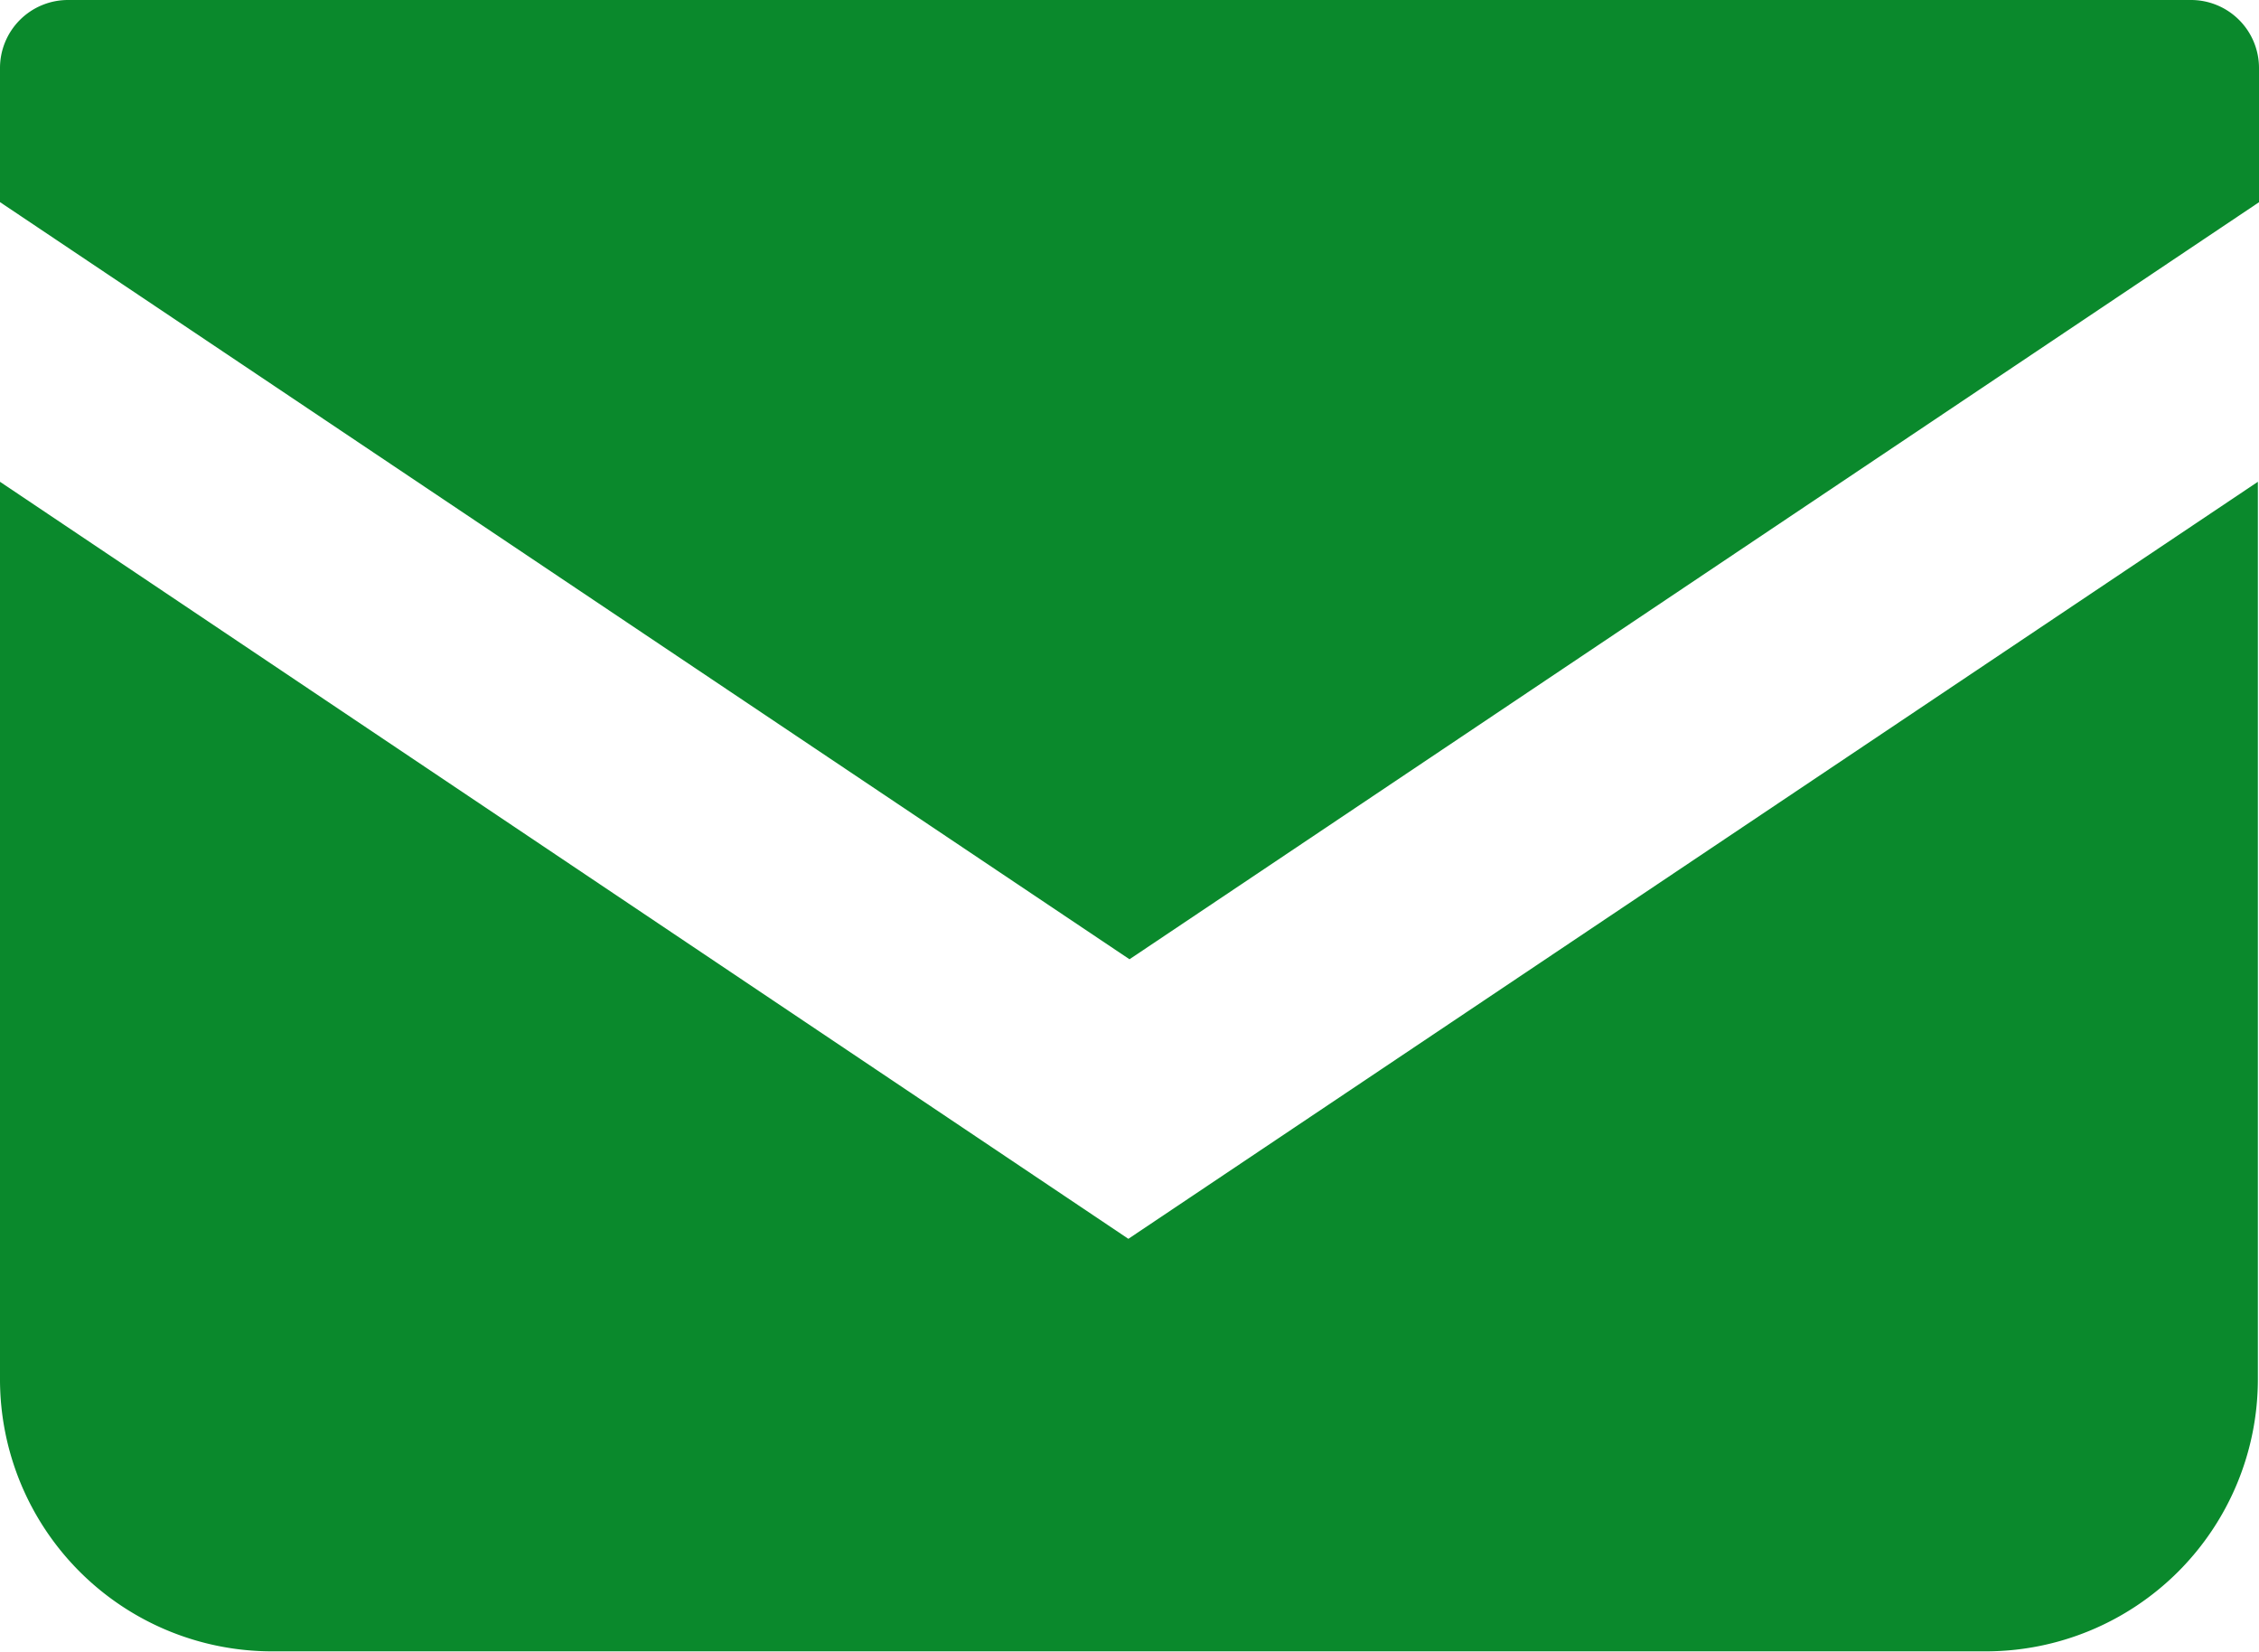
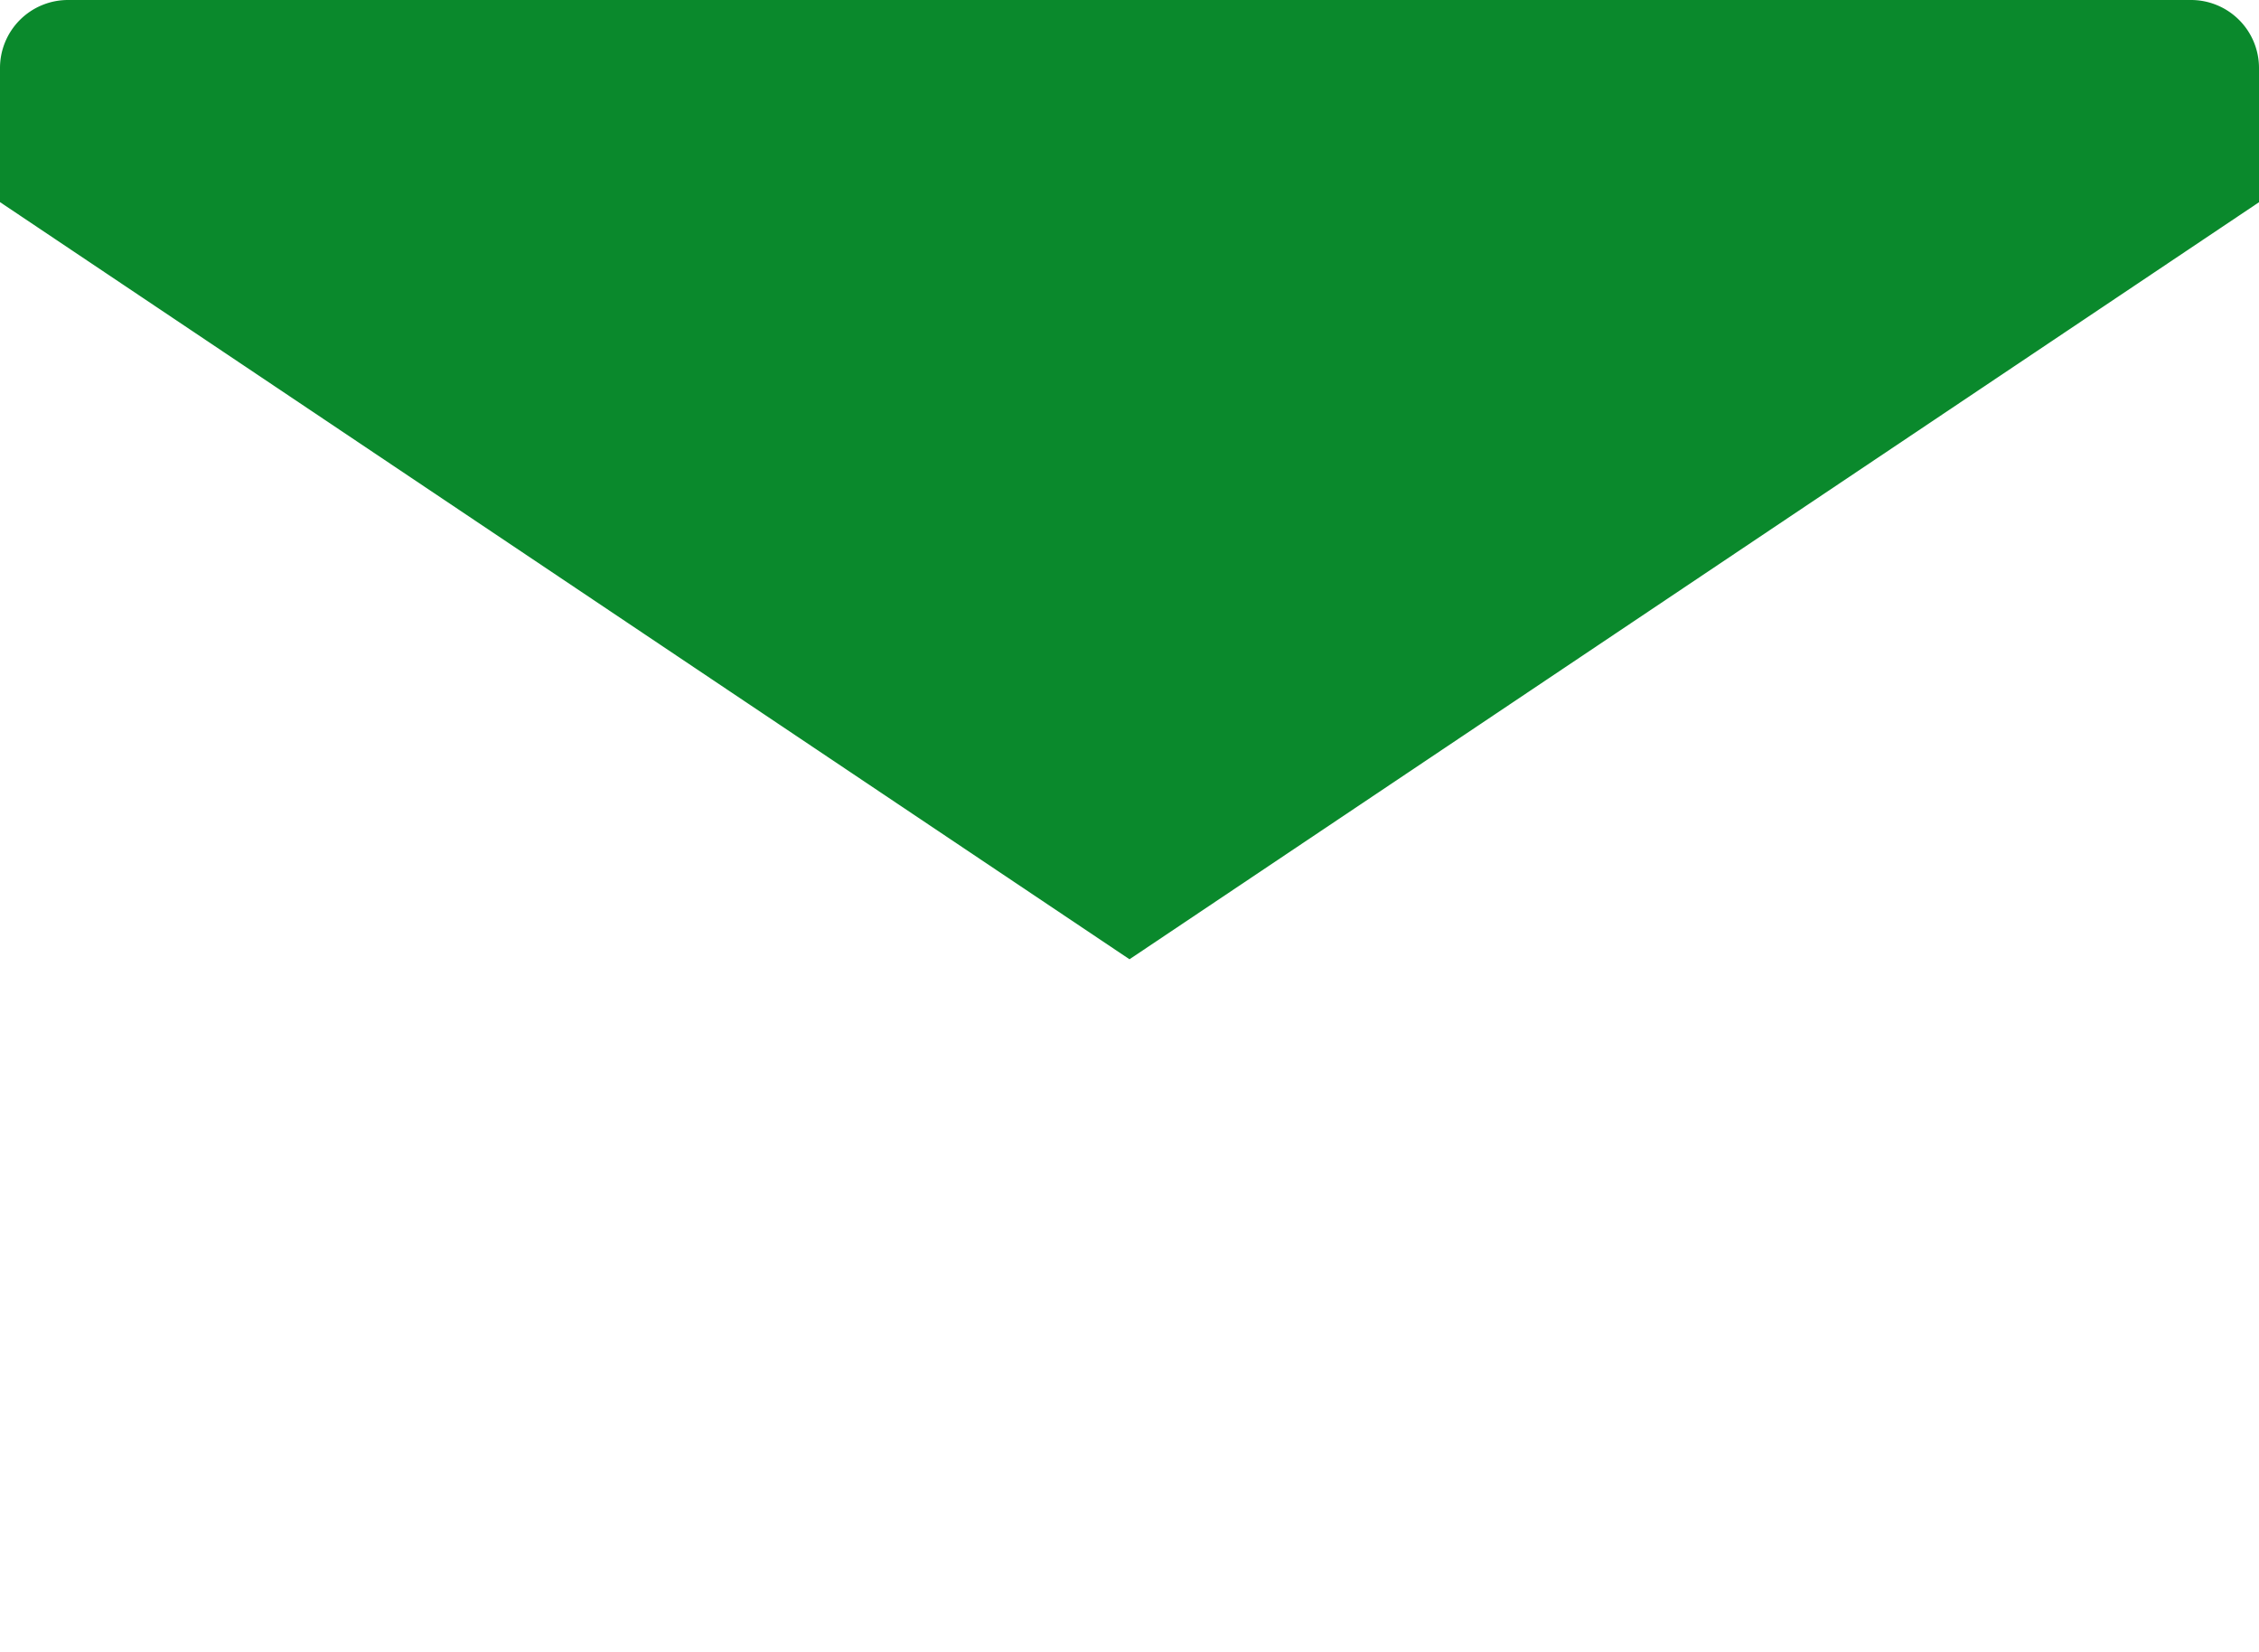
<svg xmlns="http://www.w3.org/2000/svg" width="19.93" height="14.571" viewBox="0 0 19.93 14.571">
  <defs>
    <style>
      .cls-1 {
        fill: #0a892c;
      }
    </style>
  </defs>
  <g id="メールの無料アイコン" transform="translate(0 -68.828)">
    <path id="パス_1" data-name="パス 1" class="cls-1" d="M19.329,68.828H.6a.6.6,0,0,0-.6.6v1.183L9.965,77.29l9.965-6.678V69.43A.6.6,0,0,0,19.329,68.828Z" />
-     <path id="パス_2" data-name="パス 2" class="cls-1" d="M0,178v7.917a2.4,2.4,0,0,0,2.4,2.4h15.12a2.4,2.4,0,0,0,2.4-2.4V178l-9.965,6.678Z" transform="translate(0 -104.922)" />
  </g>
</svg>